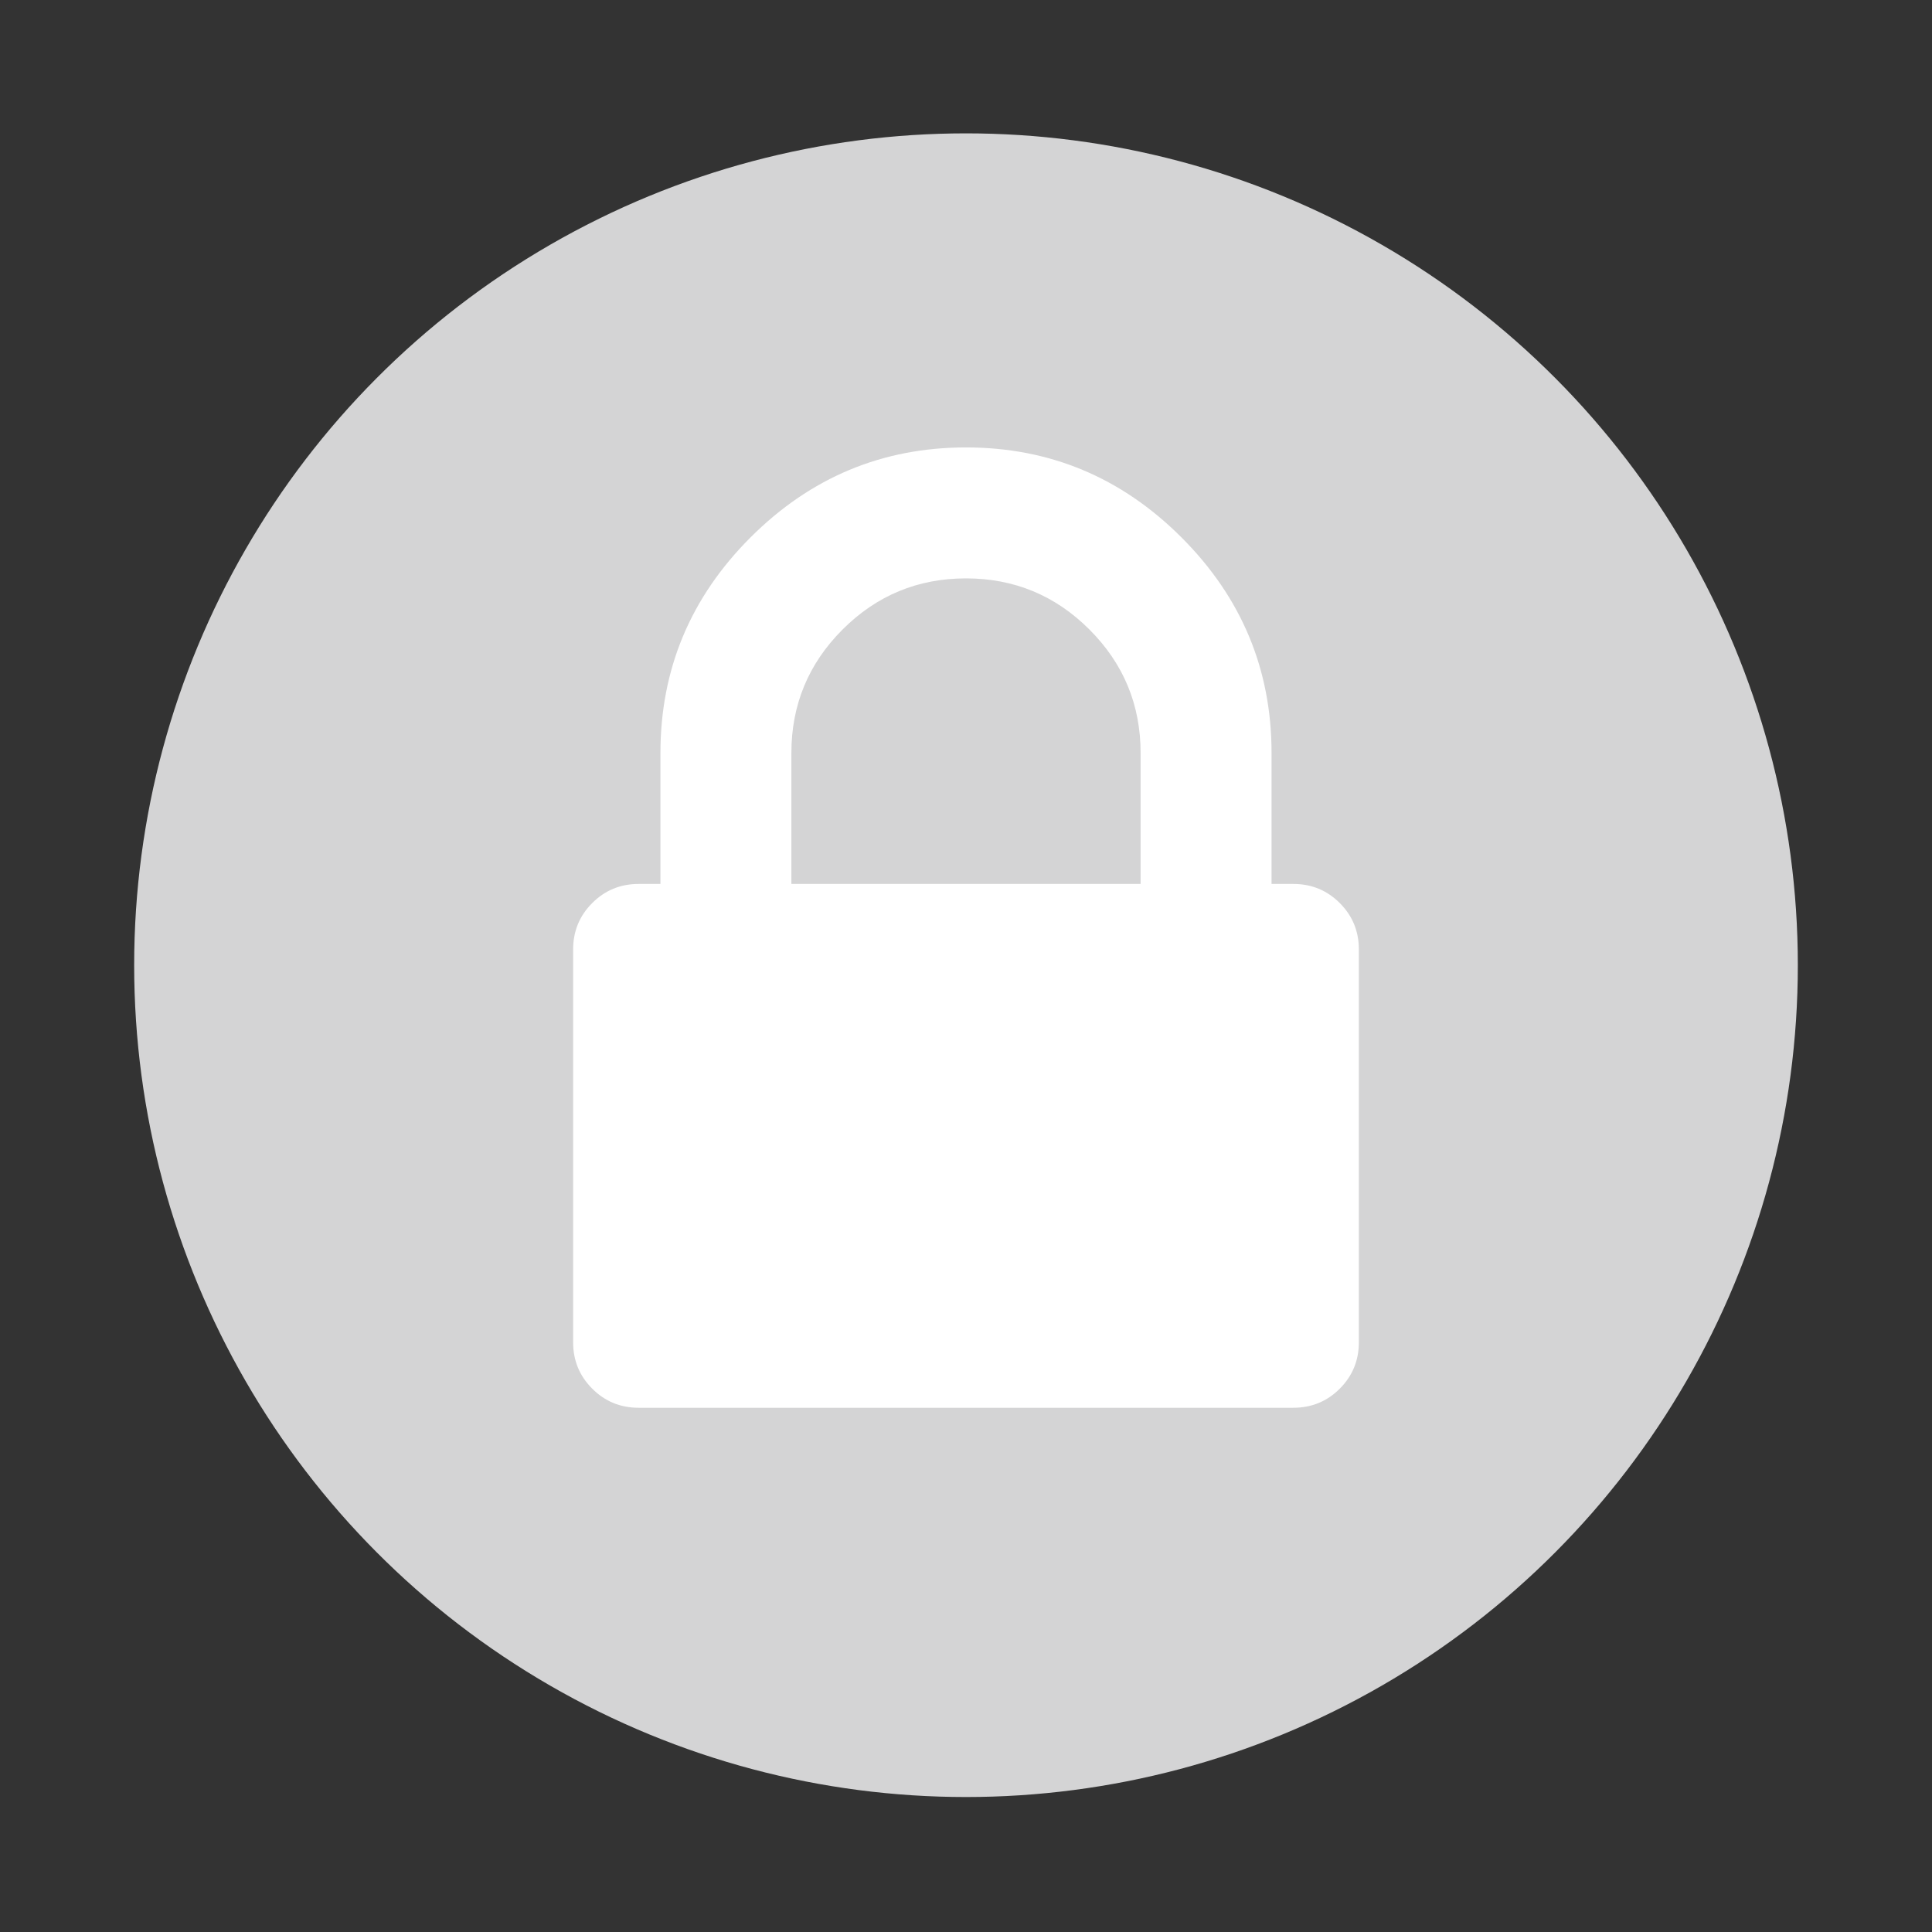
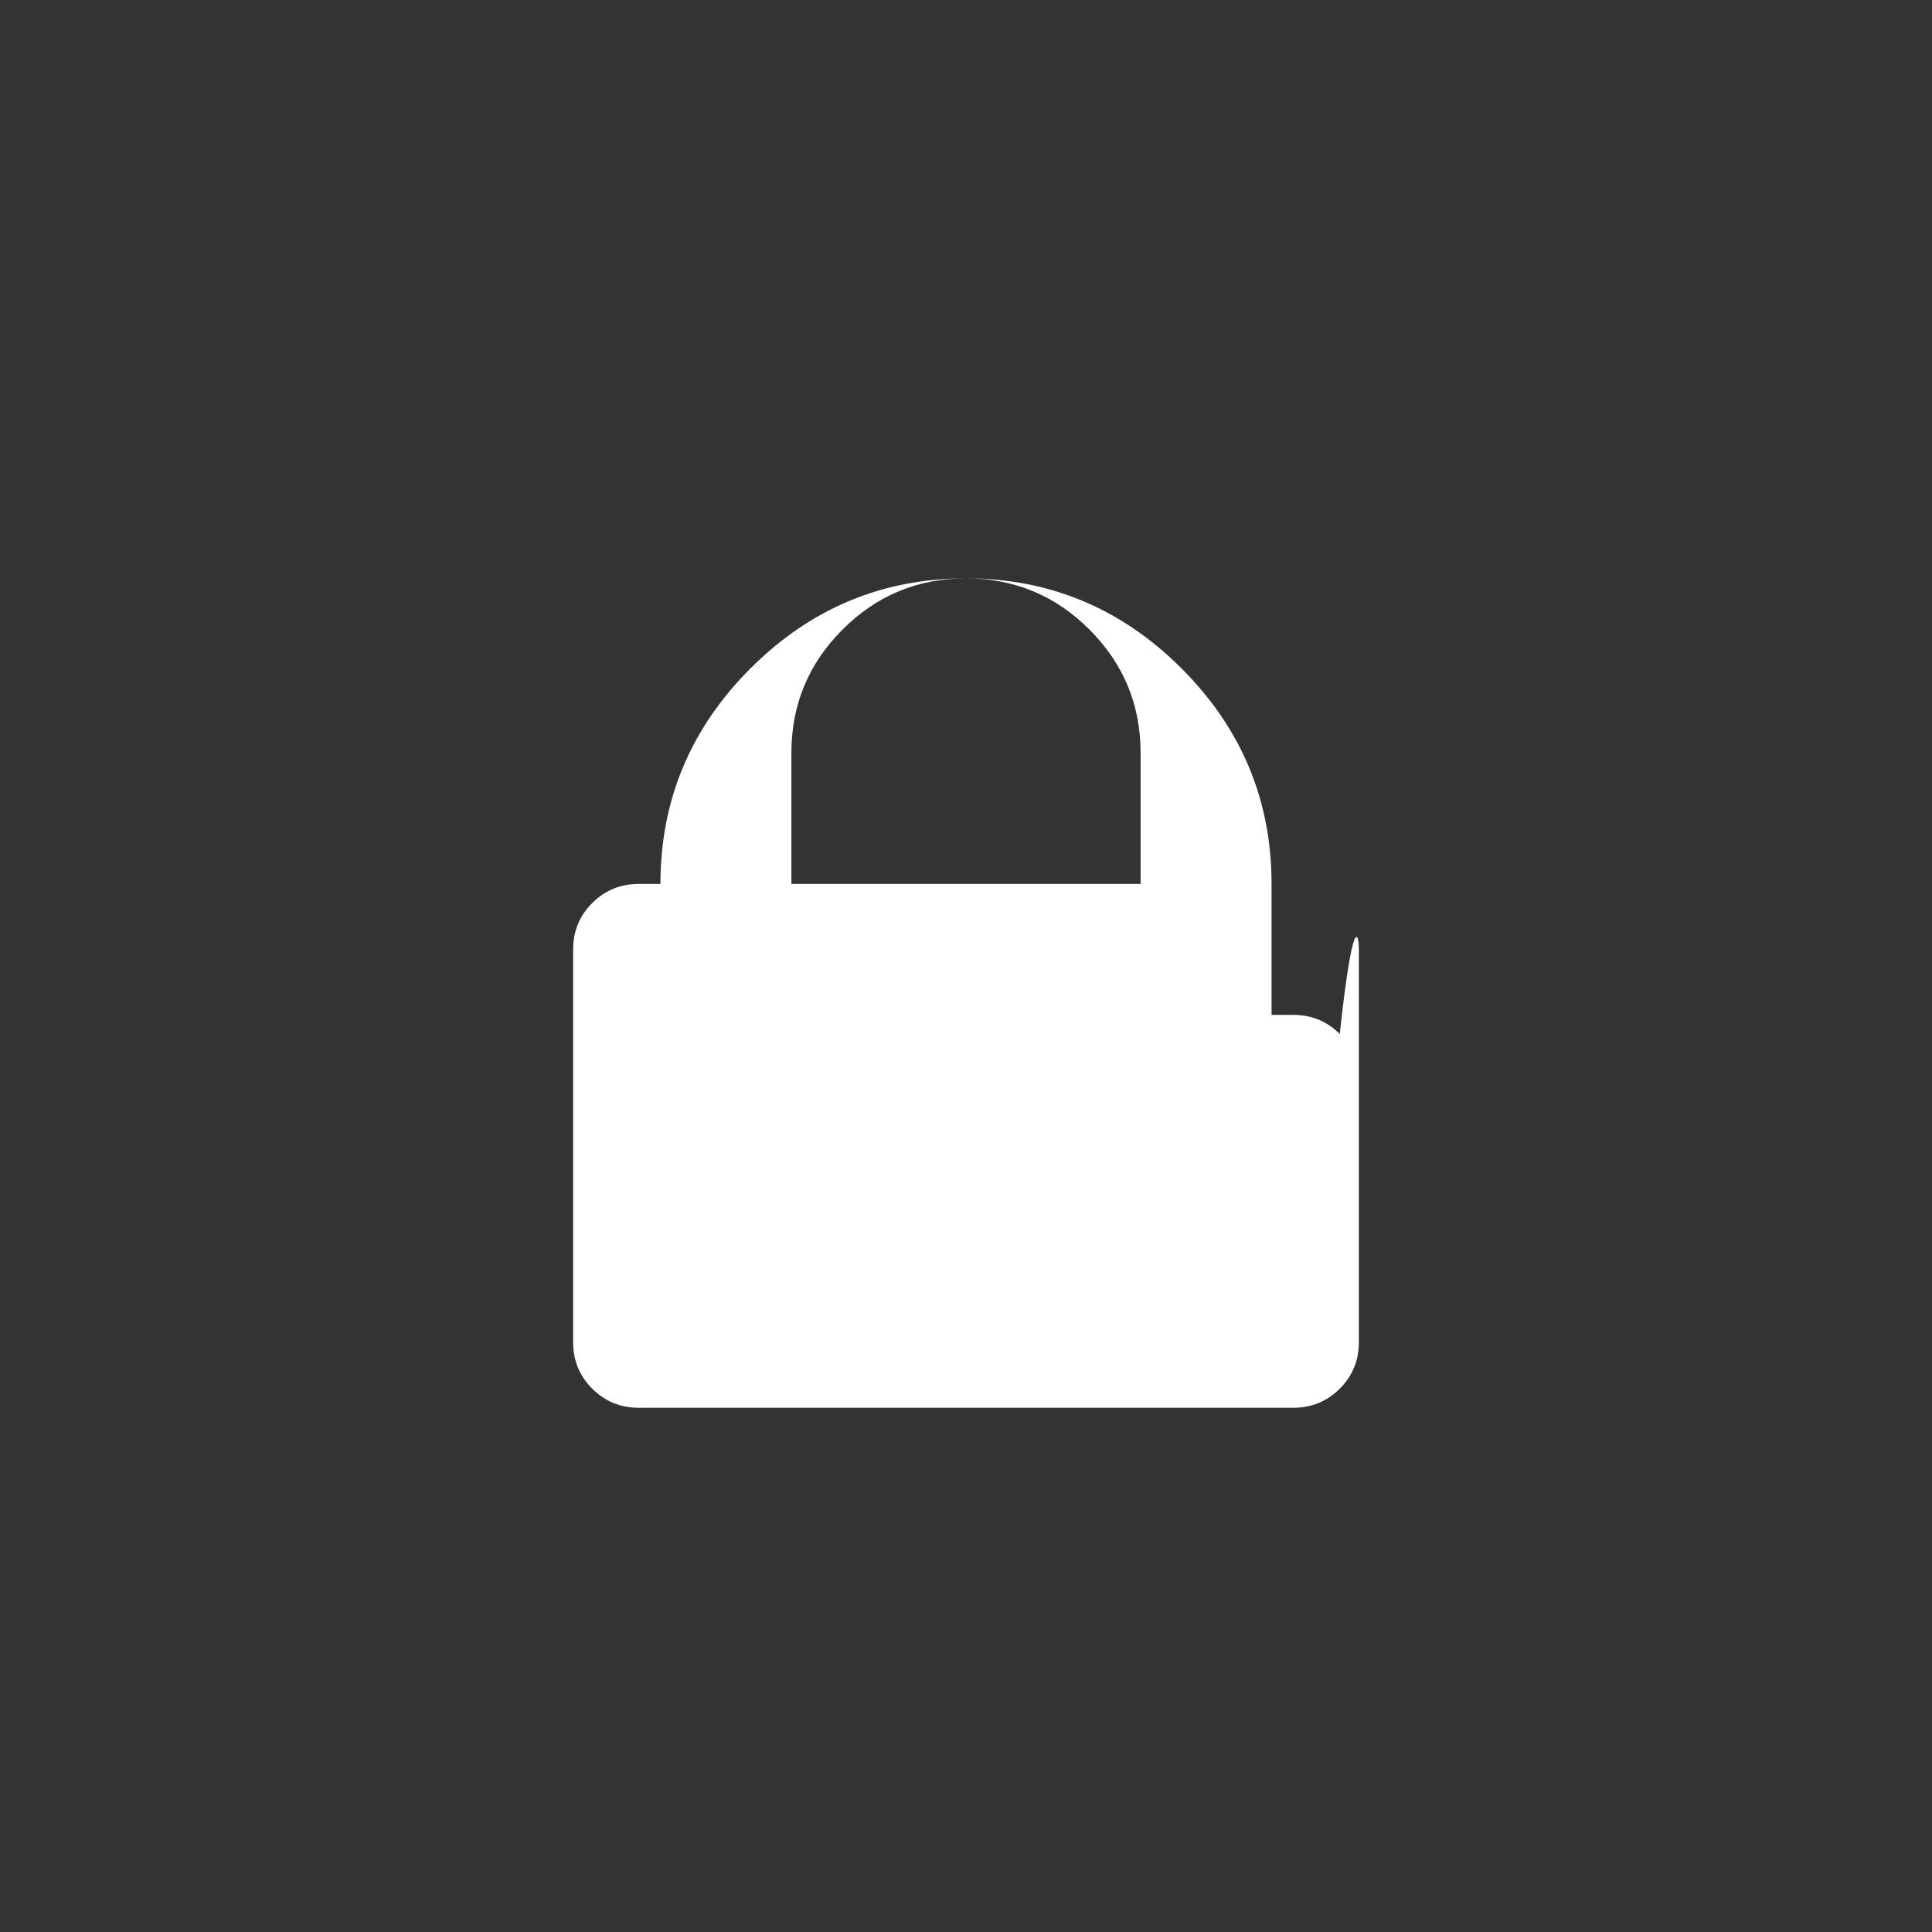
<svg xmlns="http://www.w3.org/2000/svg" viewBox="0 0 360 360">
  <rect x="0" y="0" width="360" height="360" fill="#333333" stroke="none" />
  <title>login</title>
  <style>.icon{fill:#fff;fill-rule:evenodd;}.icon-bg{fill:#d4d4d5;fill-rule:evenodd;}</style>
-   <circle class="icon-bg" cx="180" cy="179.85" r="155" />
-   <path class="icon" d="M253.204,176.911v73.204c0,3.391-1.188,6.271-3.557,8.644c-2.373,2.373-5.256,3.558-8.645,3.558H118.997    c-3.391,0-6.271-1.185-8.643-3.558c-2.373-2.372-3.559-5.253-3.559-8.644v-73.204c0-3.388,1.186-6.27,3.559-8.642    c2.371-2.371,5.252-3.559,8.643-3.559h4.066v-24.401c0-15.589,5.592-28.977,16.775-40.161    c11.186-11.184,24.57-16.776,40.162-16.776c15.588,0,28.977,5.592,40.16,16.776c11.184,11.185,16.775,24.572,16.775,40.161v24.401    h4.066c3.389,0,6.271,1.188,8.645,3.559C252.016,170.641,253.204,173.523,253.204,176.911z M147.463,164.71h65.072v-24.401    c0-8.98-3.178-16.649-9.533-23.003c-6.354-6.355-14.023-9.532-23.002-9.532c-8.982,0-16.65,3.177-23.004,9.532    c-6.355,6.354-9.533,14.023-9.533,23.003V164.71z" />
+   <path class="icon" d="M253.204,176.911v73.204c0,3.391-1.188,6.271-3.557,8.644c-2.373,2.373-5.256,3.558-8.645,3.558H118.997    c-3.391,0-6.271-1.185-8.643-3.558c-2.373-2.372-3.559-5.253-3.559-8.644v-73.204c0-3.388,1.186-6.27,3.559-8.642    c2.371-2.371,5.252-3.559,8.643-3.559h4.066c0-15.589,5.592-28.977,16.775-40.161    c11.186-11.184,24.57-16.776,40.162-16.776c15.588,0,28.977,5.592,40.16,16.776c11.184,11.185,16.775,24.572,16.775,40.161v24.401    h4.066c3.389,0,6.271,1.188,8.645,3.559C252.016,170.641,253.204,173.523,253.204,176.911z M147.463,164.71h65.072v-24.401    c0-8.98-3.178-16.649-9.533-23.003c-6.354-6.355-14.023-9.532-23.002-9.532c-8.982,0-16.65,3.177-23.004,9.532    c-6.355,6.354-9.533,14.023-9.533,23.003V164.71z" />
</svg>